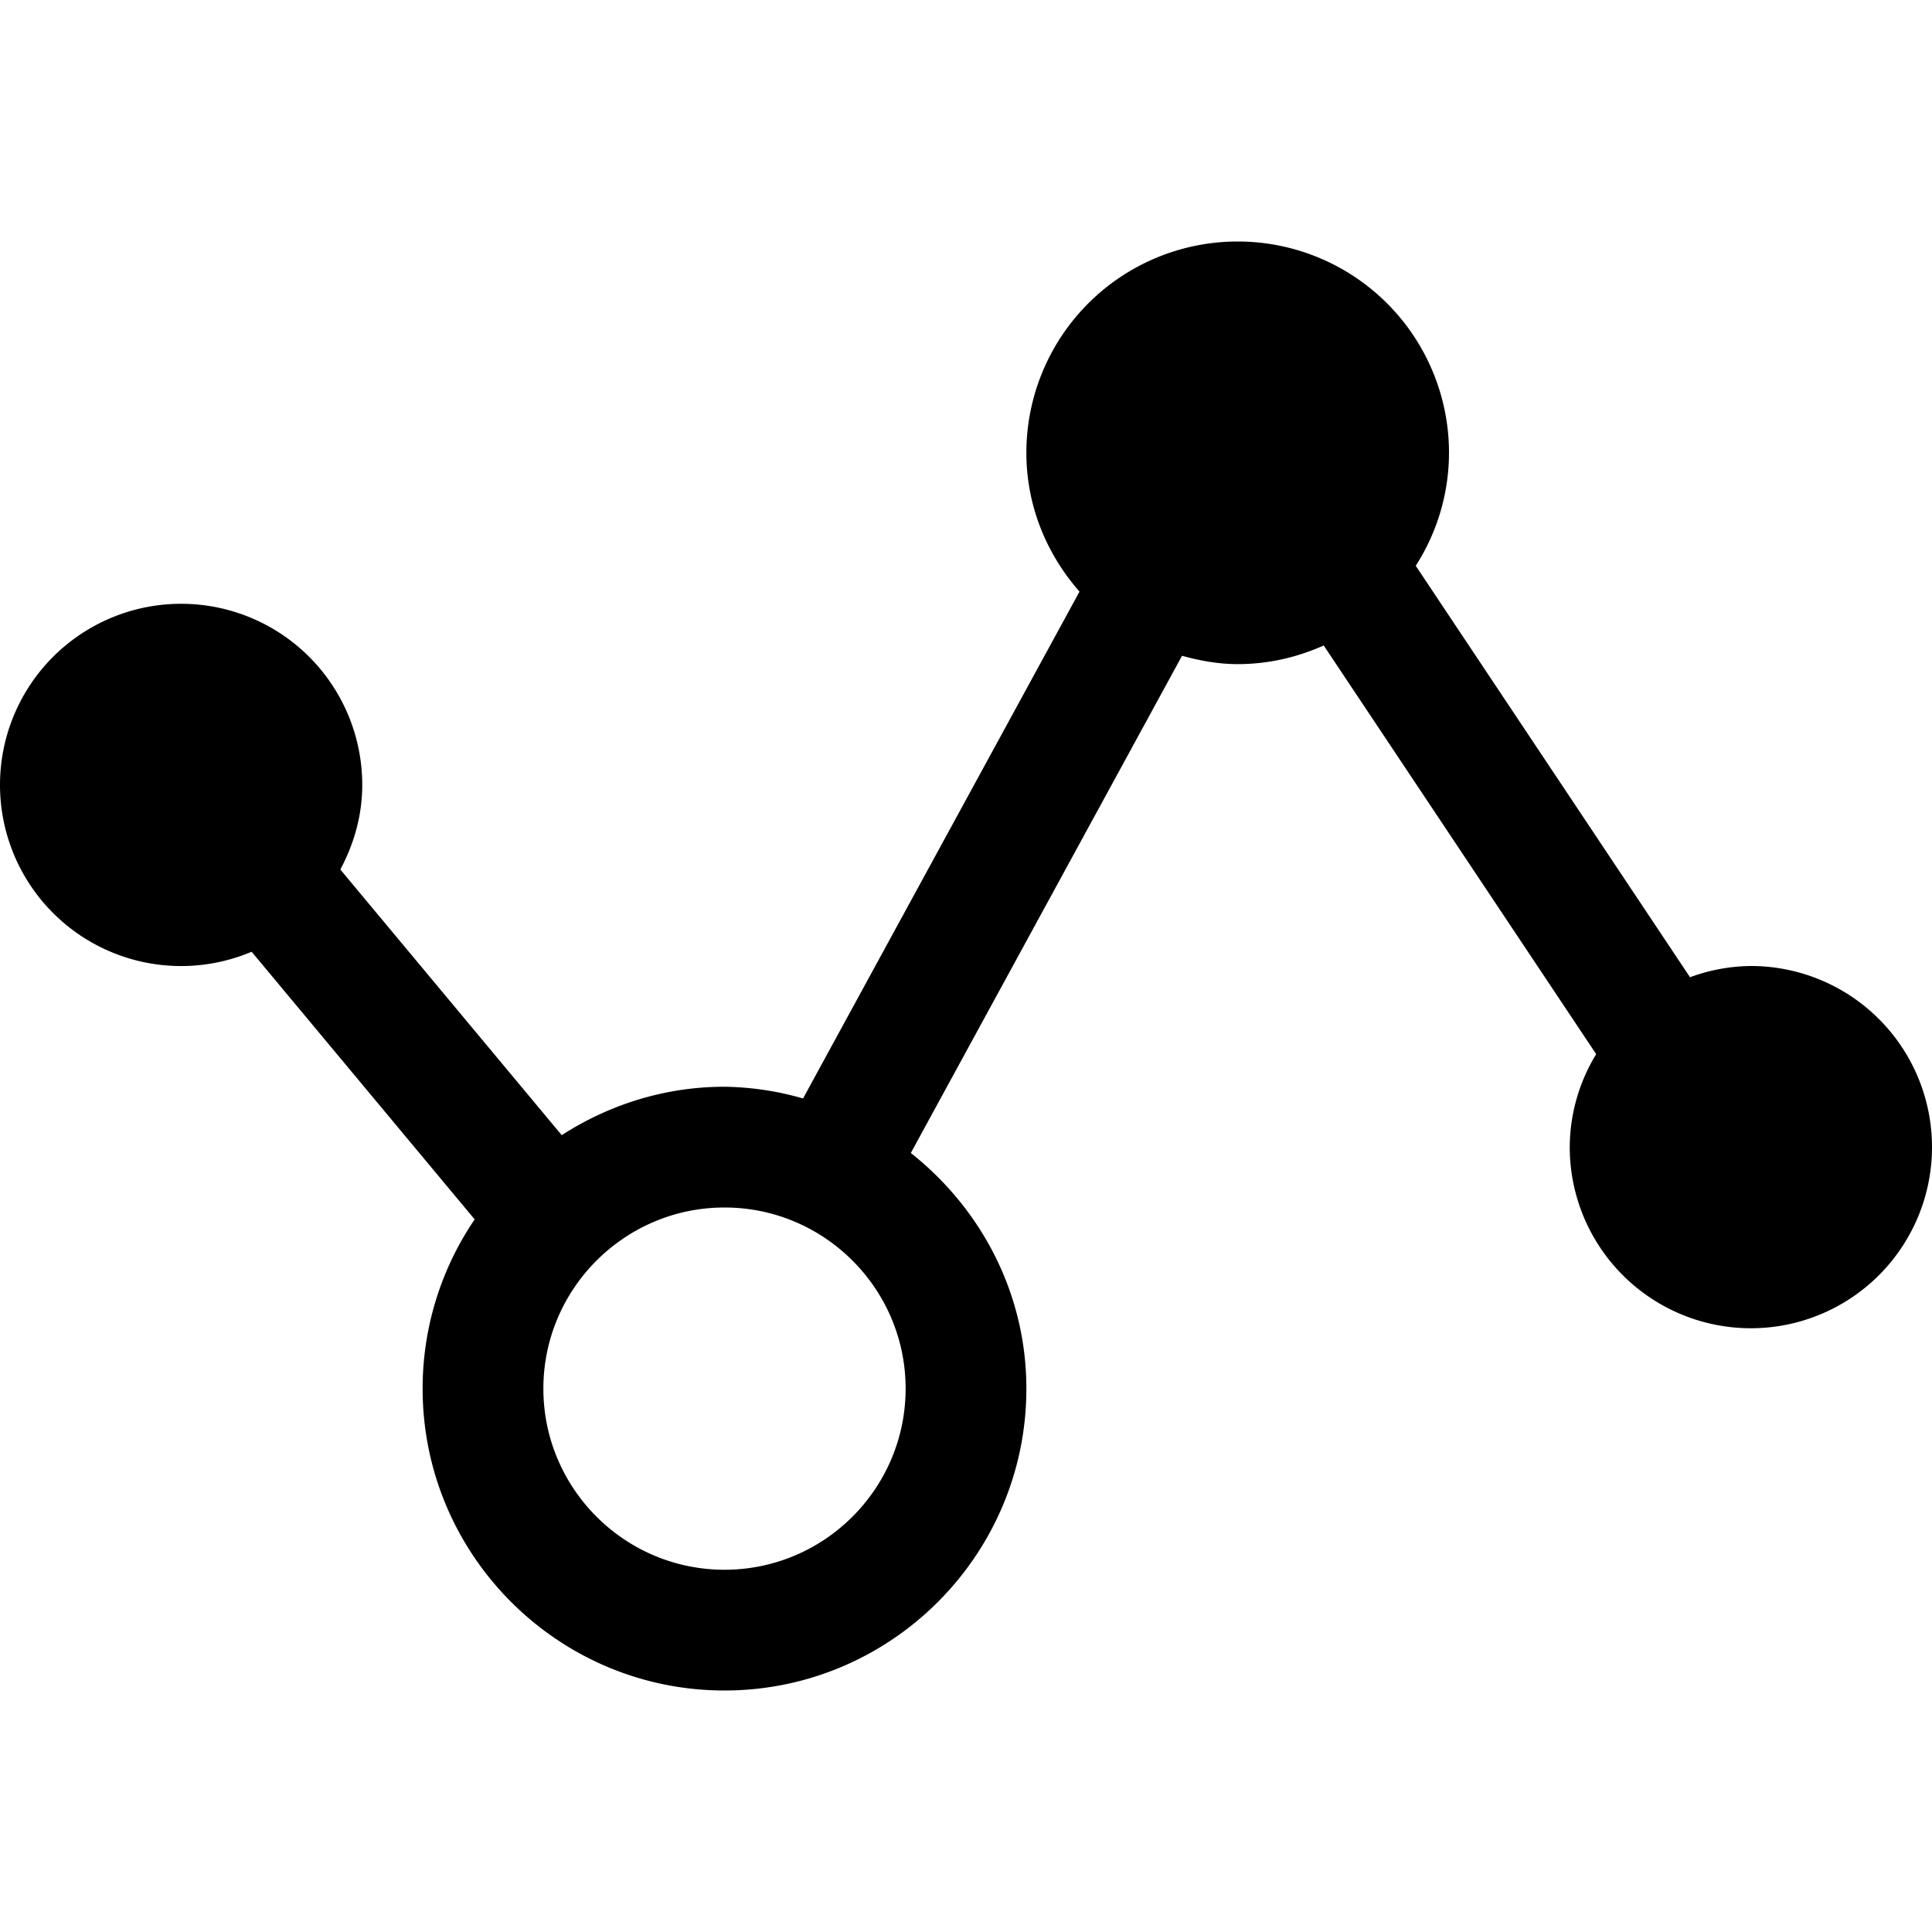
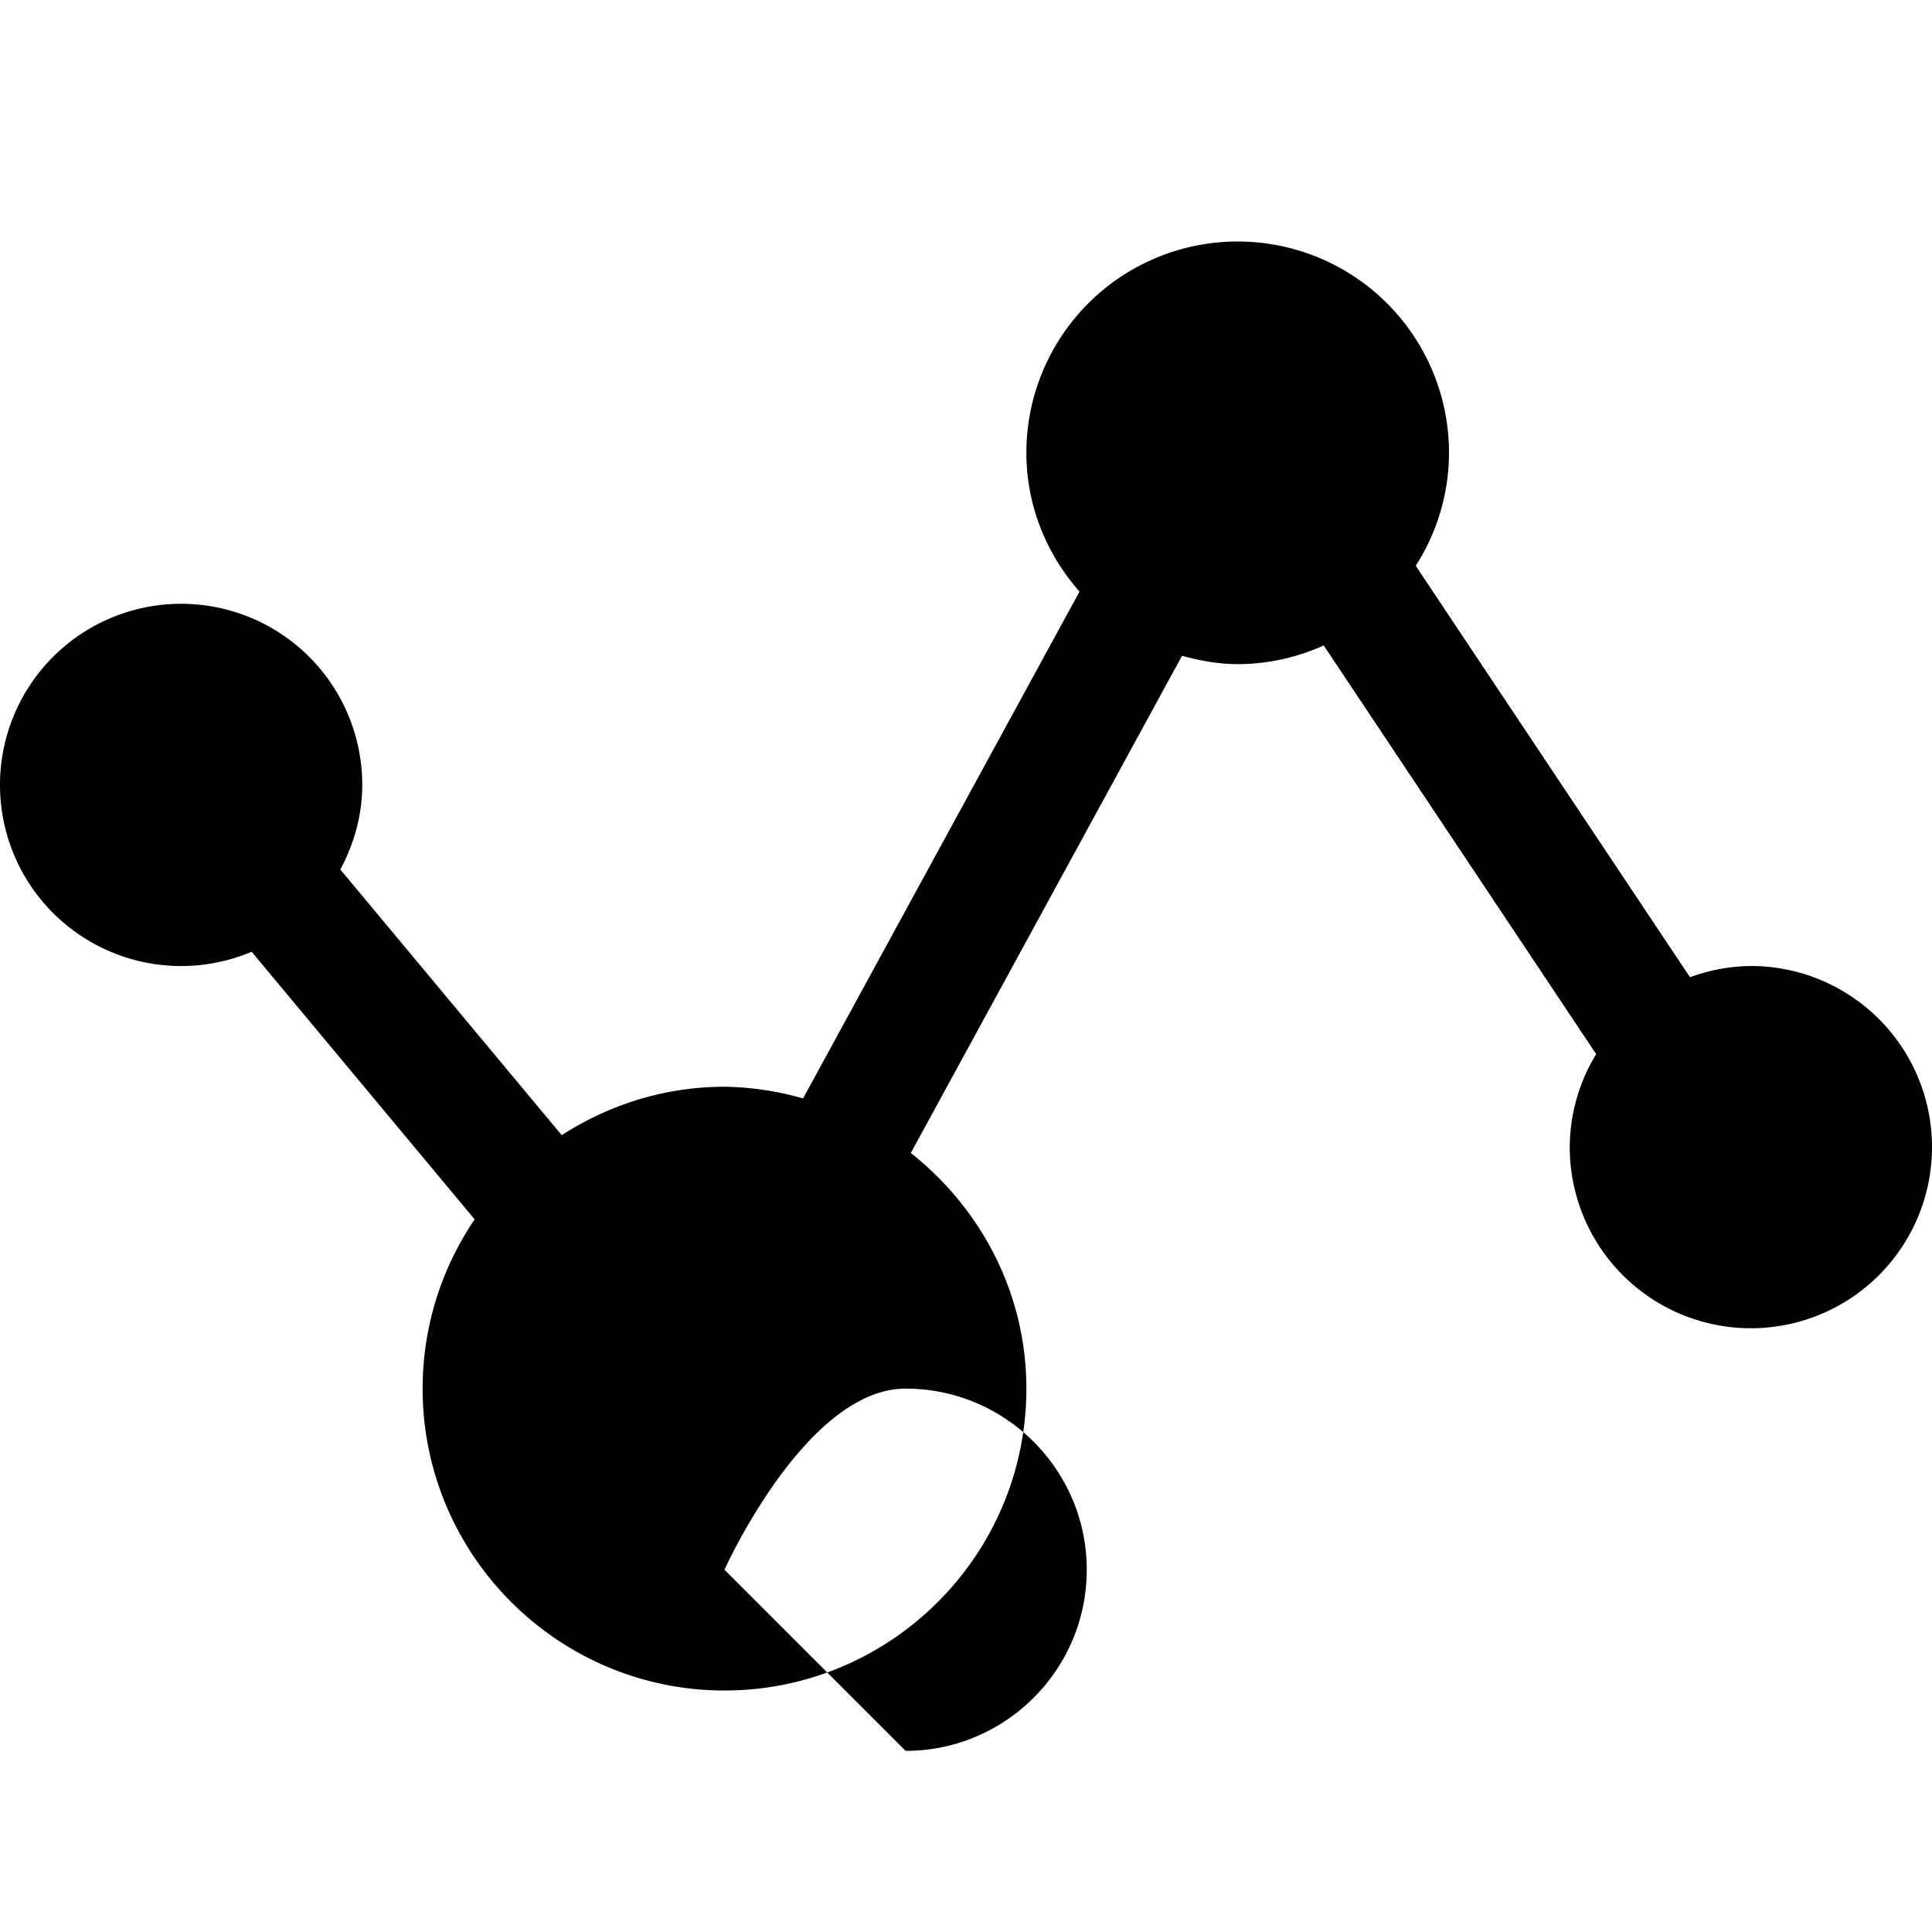
<svg xmlns="http://www.w3.org/2000/svg" t="1733379140866" class="icon" viewBox="0 0 1024 1024" version="1.1" p-id="5147" width="200" height="200">
-   <path d="M928 512a95.68 95.68 0 0 0-32.256 5.952l-145.376-218.08A111.04 111.04 0 0 0 768 240a112 112 0 1 0-224 0c0 28.288 10.848 53.856 28.16 73.568l-146.528 268.64A157.024 157.024 0 0 0 384 576c-31.808 0-61.344 9.6-86.272 25.664l-117.344-140.8C187.552 447.424 192 432.32 192 416a96 96 0 1 0-58.624 88.448l118.208 141.856A159.328 159.328 0 0 0 224 736c0 88.224 71.776 160 160 160s160-71.776 160-160c0-50.784-24.224-95.584-61.248-124.896l143.744-263.52c9.472 2.592 19.232 4.416 29.504 4.416 16.288 0 31.648-3.648 45.6-9.888l144.416 216.608A95.04 95.04 0 0 0 832 608a96 96 0 1 0 96-96zM384 832c-52.928 0-96-43.072-96-96s43.072-96 96-96 96 43.072 96 96-43.072 96-96 96z" p-id="5148" />
+   <path d="M928 512a95.68 95.68 0 0 0-32.256 5.952l-145.376-218.08A111.04 111.04 0 0 0 768 240a112 112 0 1 0-224 0c0 28.288 10.848 53.856 28.16 73.568l-146.528 268.64A157.024 157.024 0 0 0 384 576c-31.808 0-61.344 9.6-86.272 25.664l-117.344-140.8C187.552 447.424 192 432.32 192 416a96 96 0 1 0-58.624 88.448l118.208 141.856A159.328 159.328 0 0 0 224 736c0 88.224 71.776 160 160 160s160-71.776 160-160c0-50.784-24.224-95.584-61.248-124.896l143.744-263.52c9.472 2.592 19.232 4.416 29.504 4.416 16.288 0 31.648-3.648 45.6-9.888l144.416 216.608A95.04 95.04 0 0 0 832 608a96 96 0 1 0 96-96zM384 832s43.072-96 96-96 96 43.072 96 96-43.072 96-96 96z" p-id="5148" />
</svg>